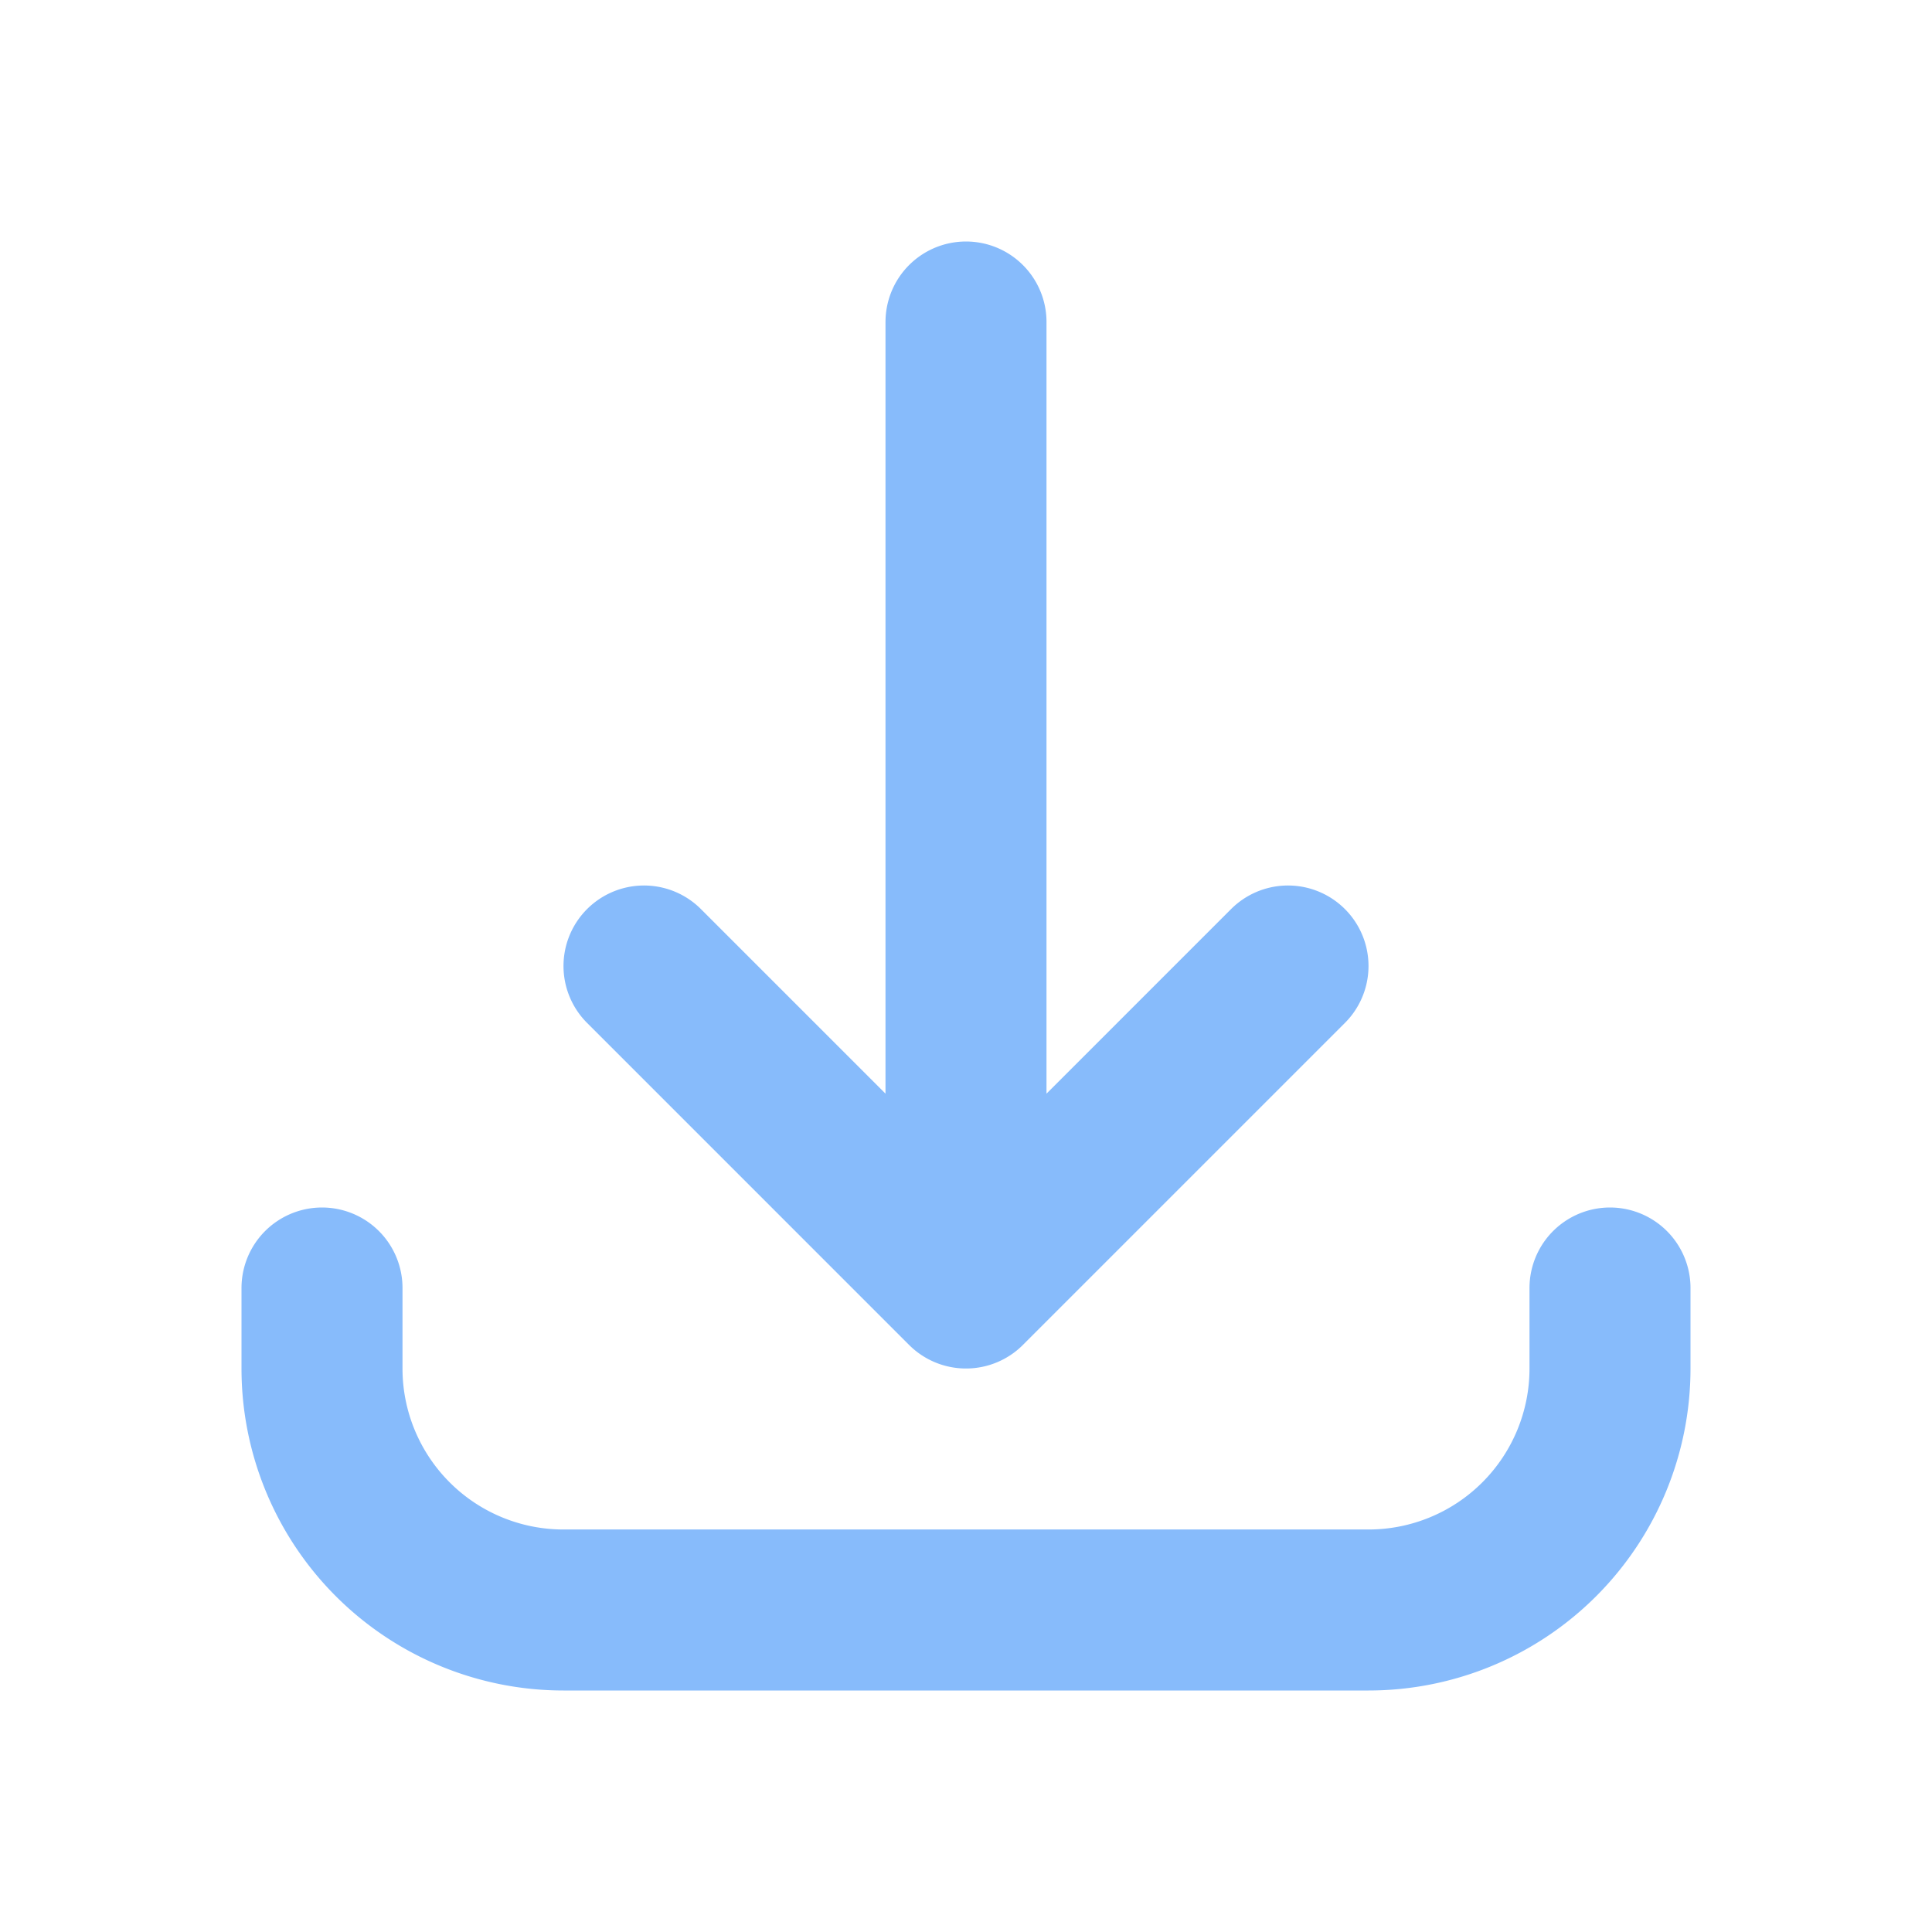
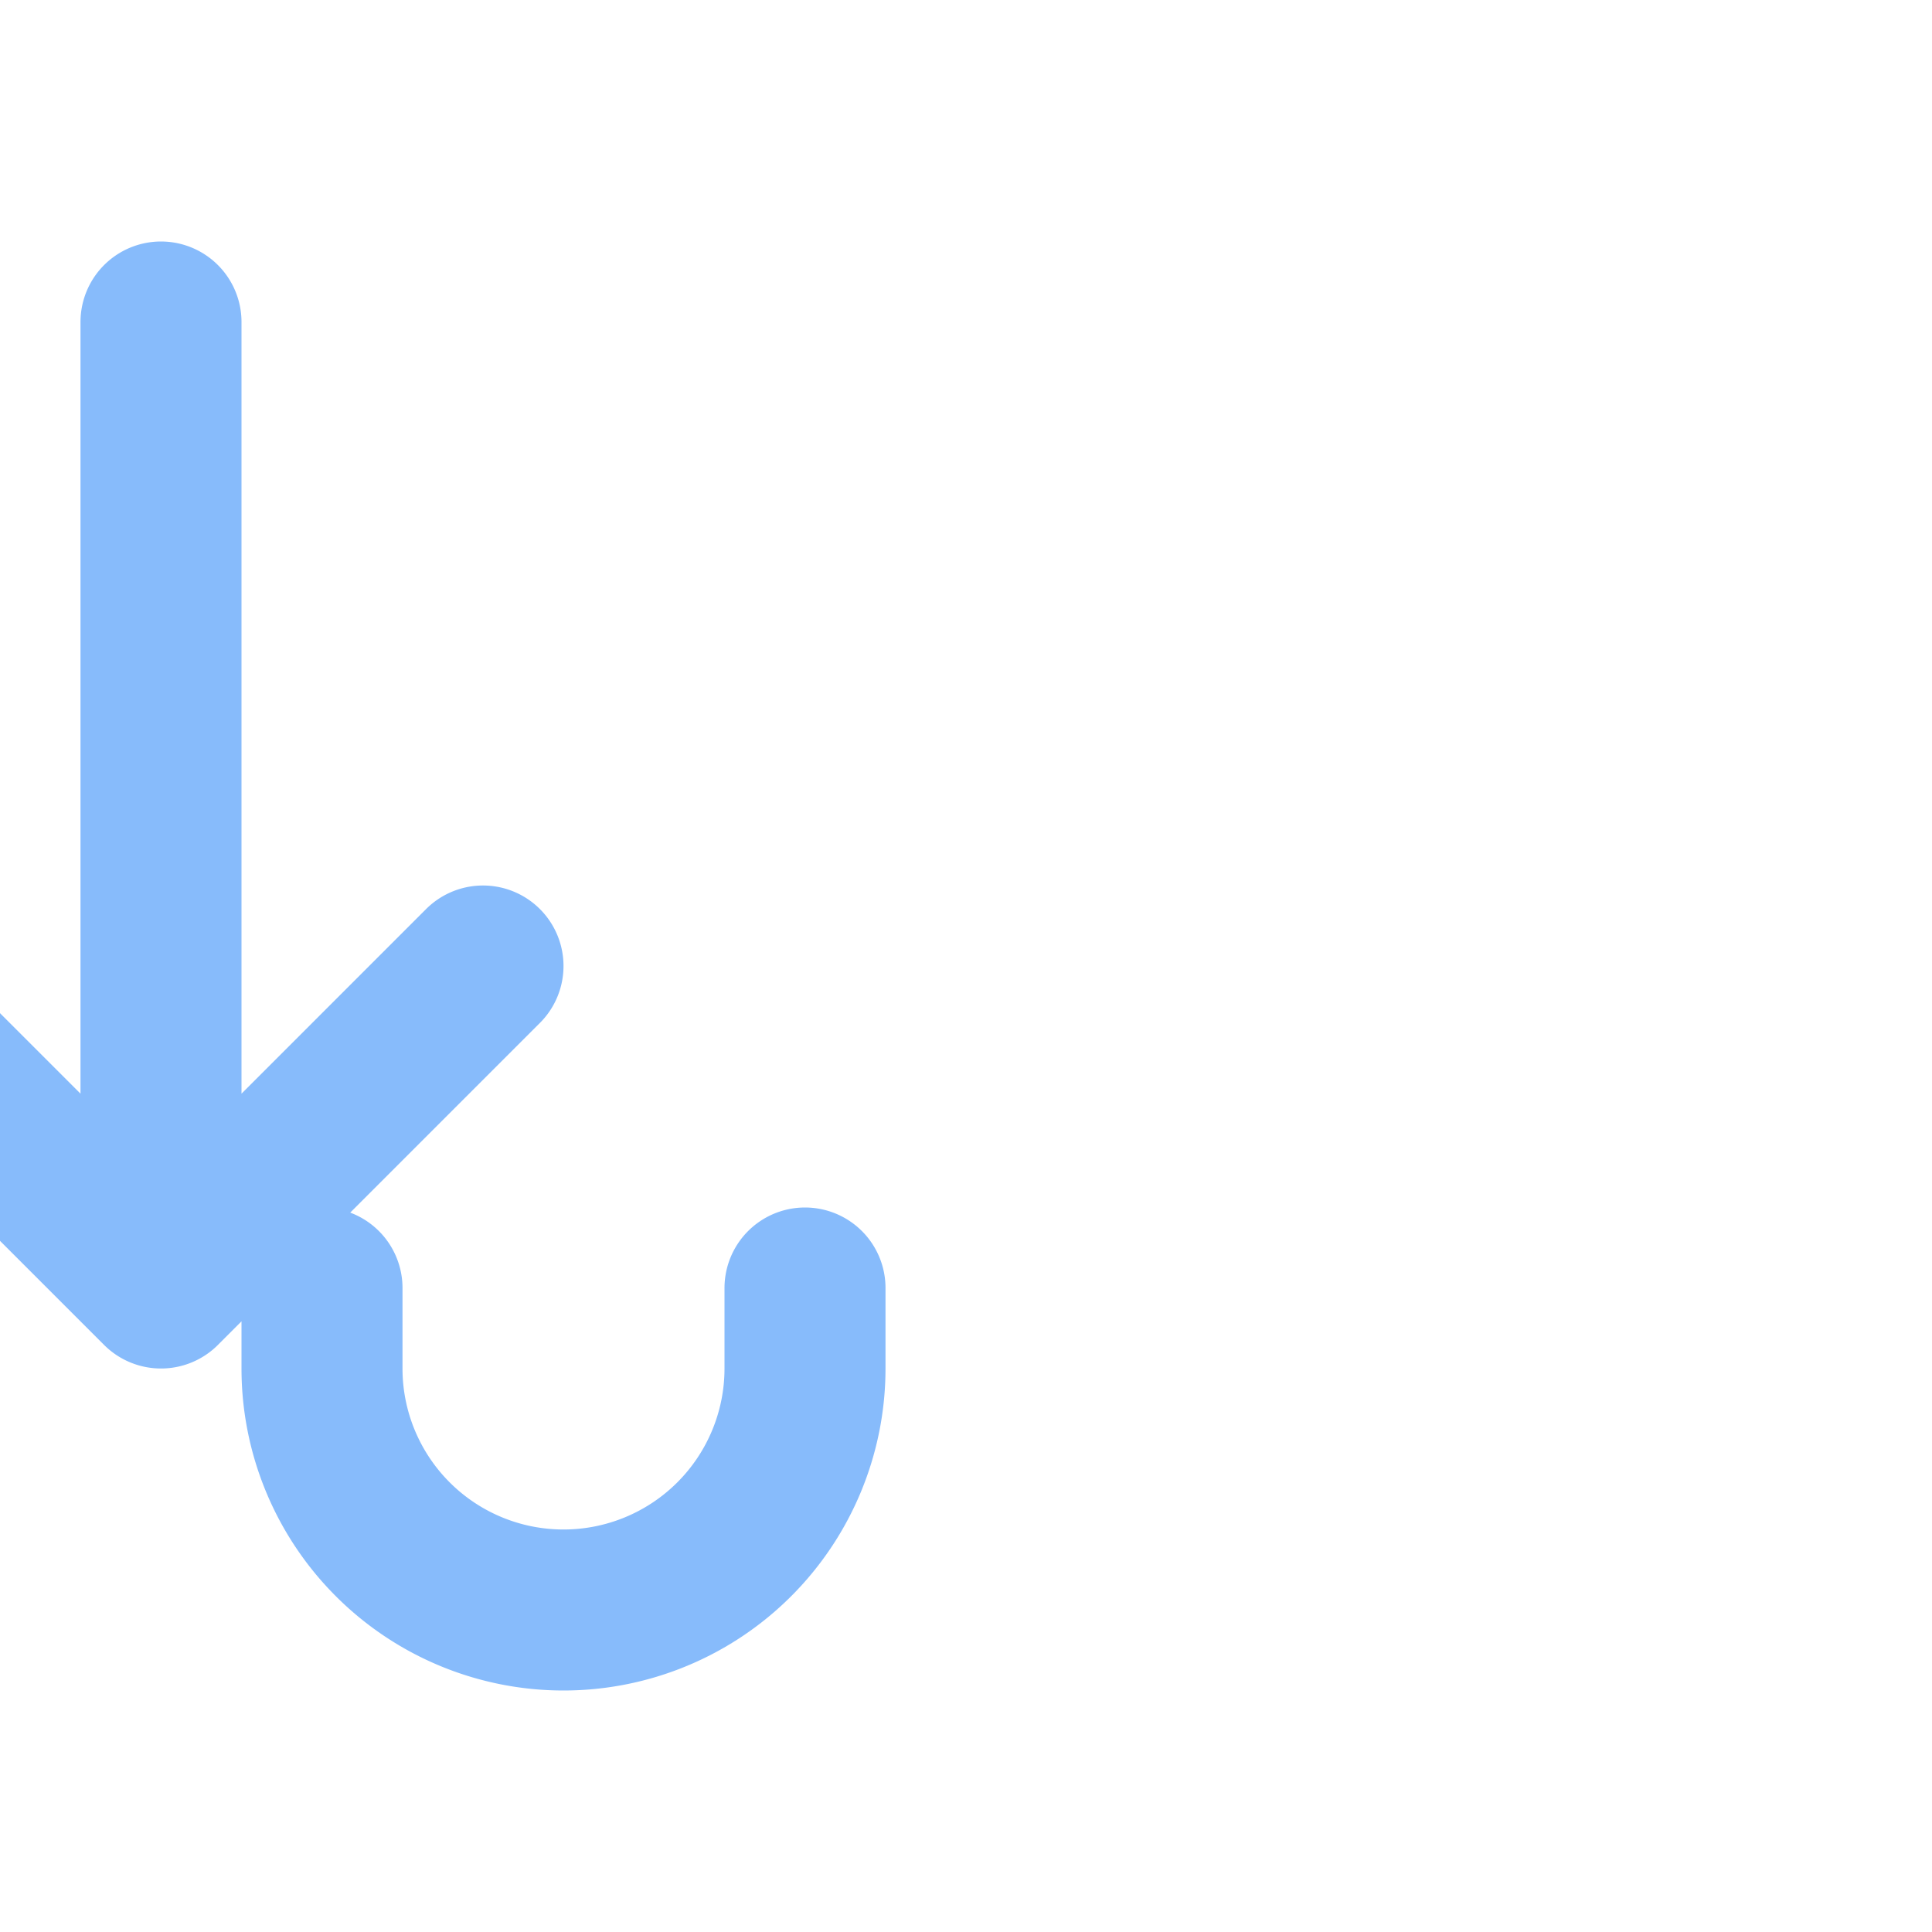
<svg xmlns="http://www.w3.org/2000/svg" fill="none" stroke="#87bbfb" stroke-width="2" viewBox="0 0 24 24">
-   <path stroke-linecap="round" stroke-linejoin="round" d="M4 16v1a3 3 0 0 0 3 3h10a3 3 0 0 0 3-3v-1m-4-4-4 4m0 0-4-4m4 4V4" />
+   <path stroke-linecap="round" stroke-linejoin="round" d="M4 16v1a3 3 0 0 0 3 3a3 3 0 0 0 3-3v-1m-4-4-4 4m0 0-4-4m4 4V4" />
</svg>